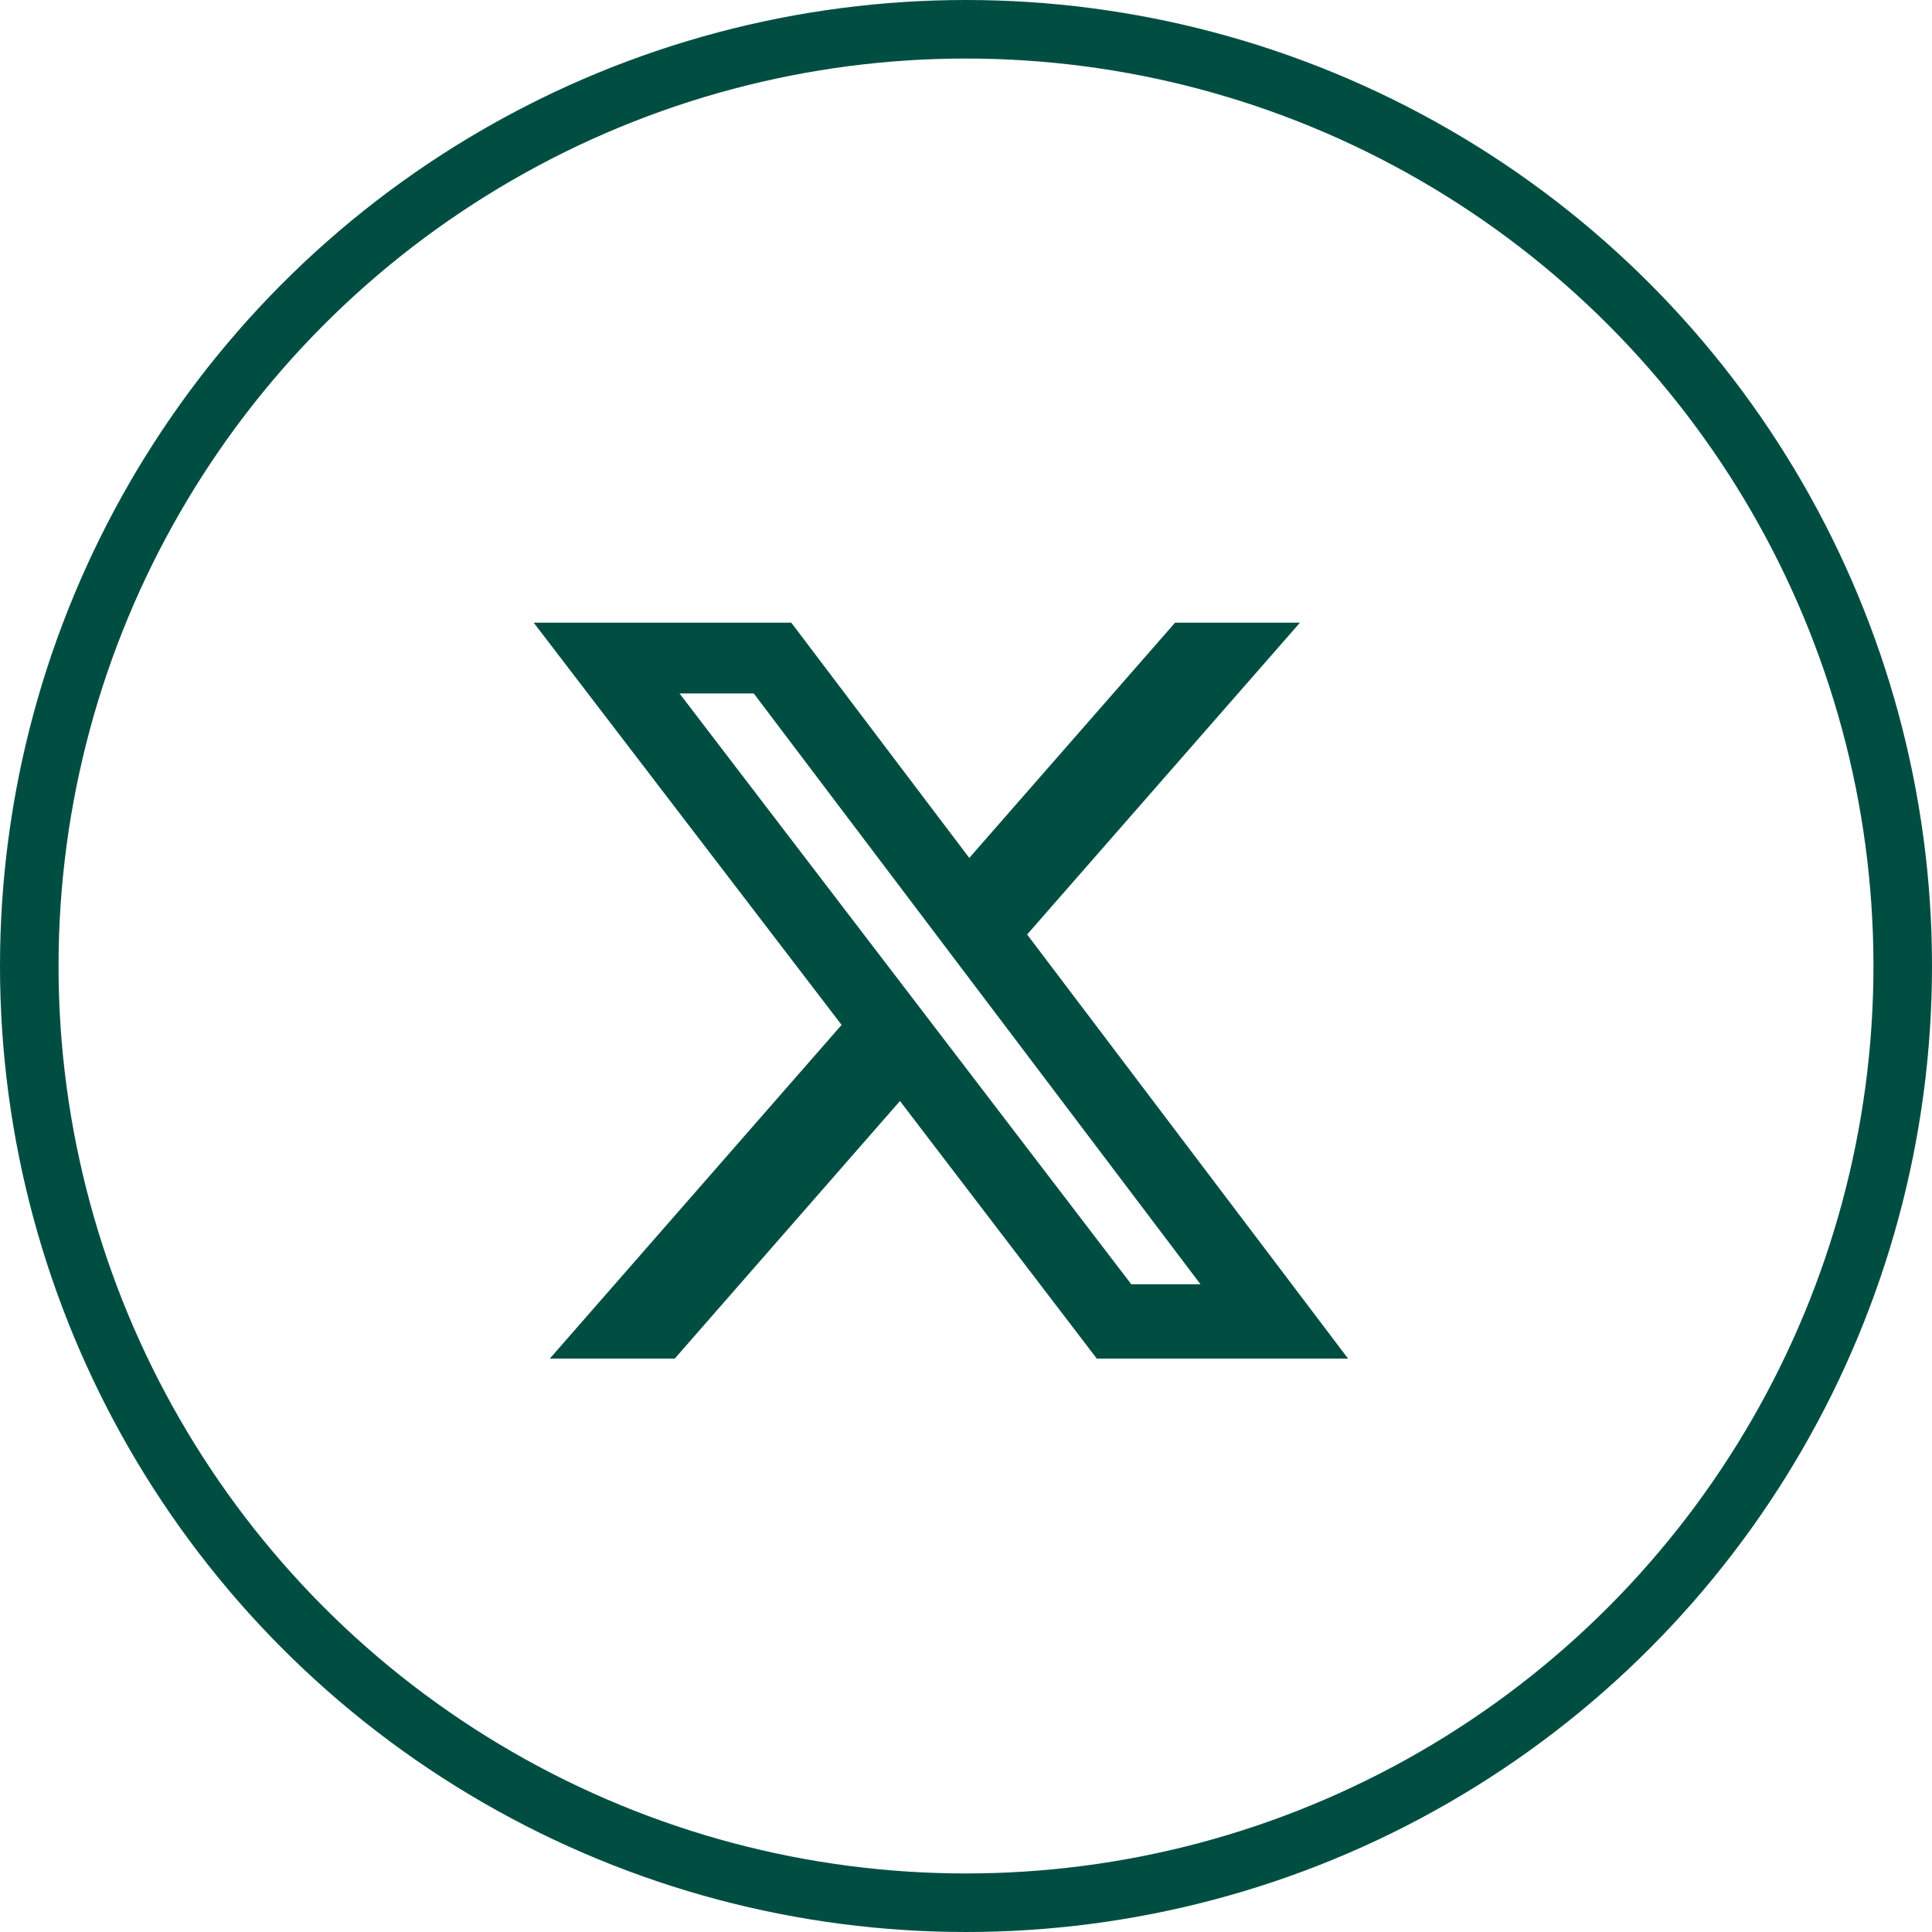
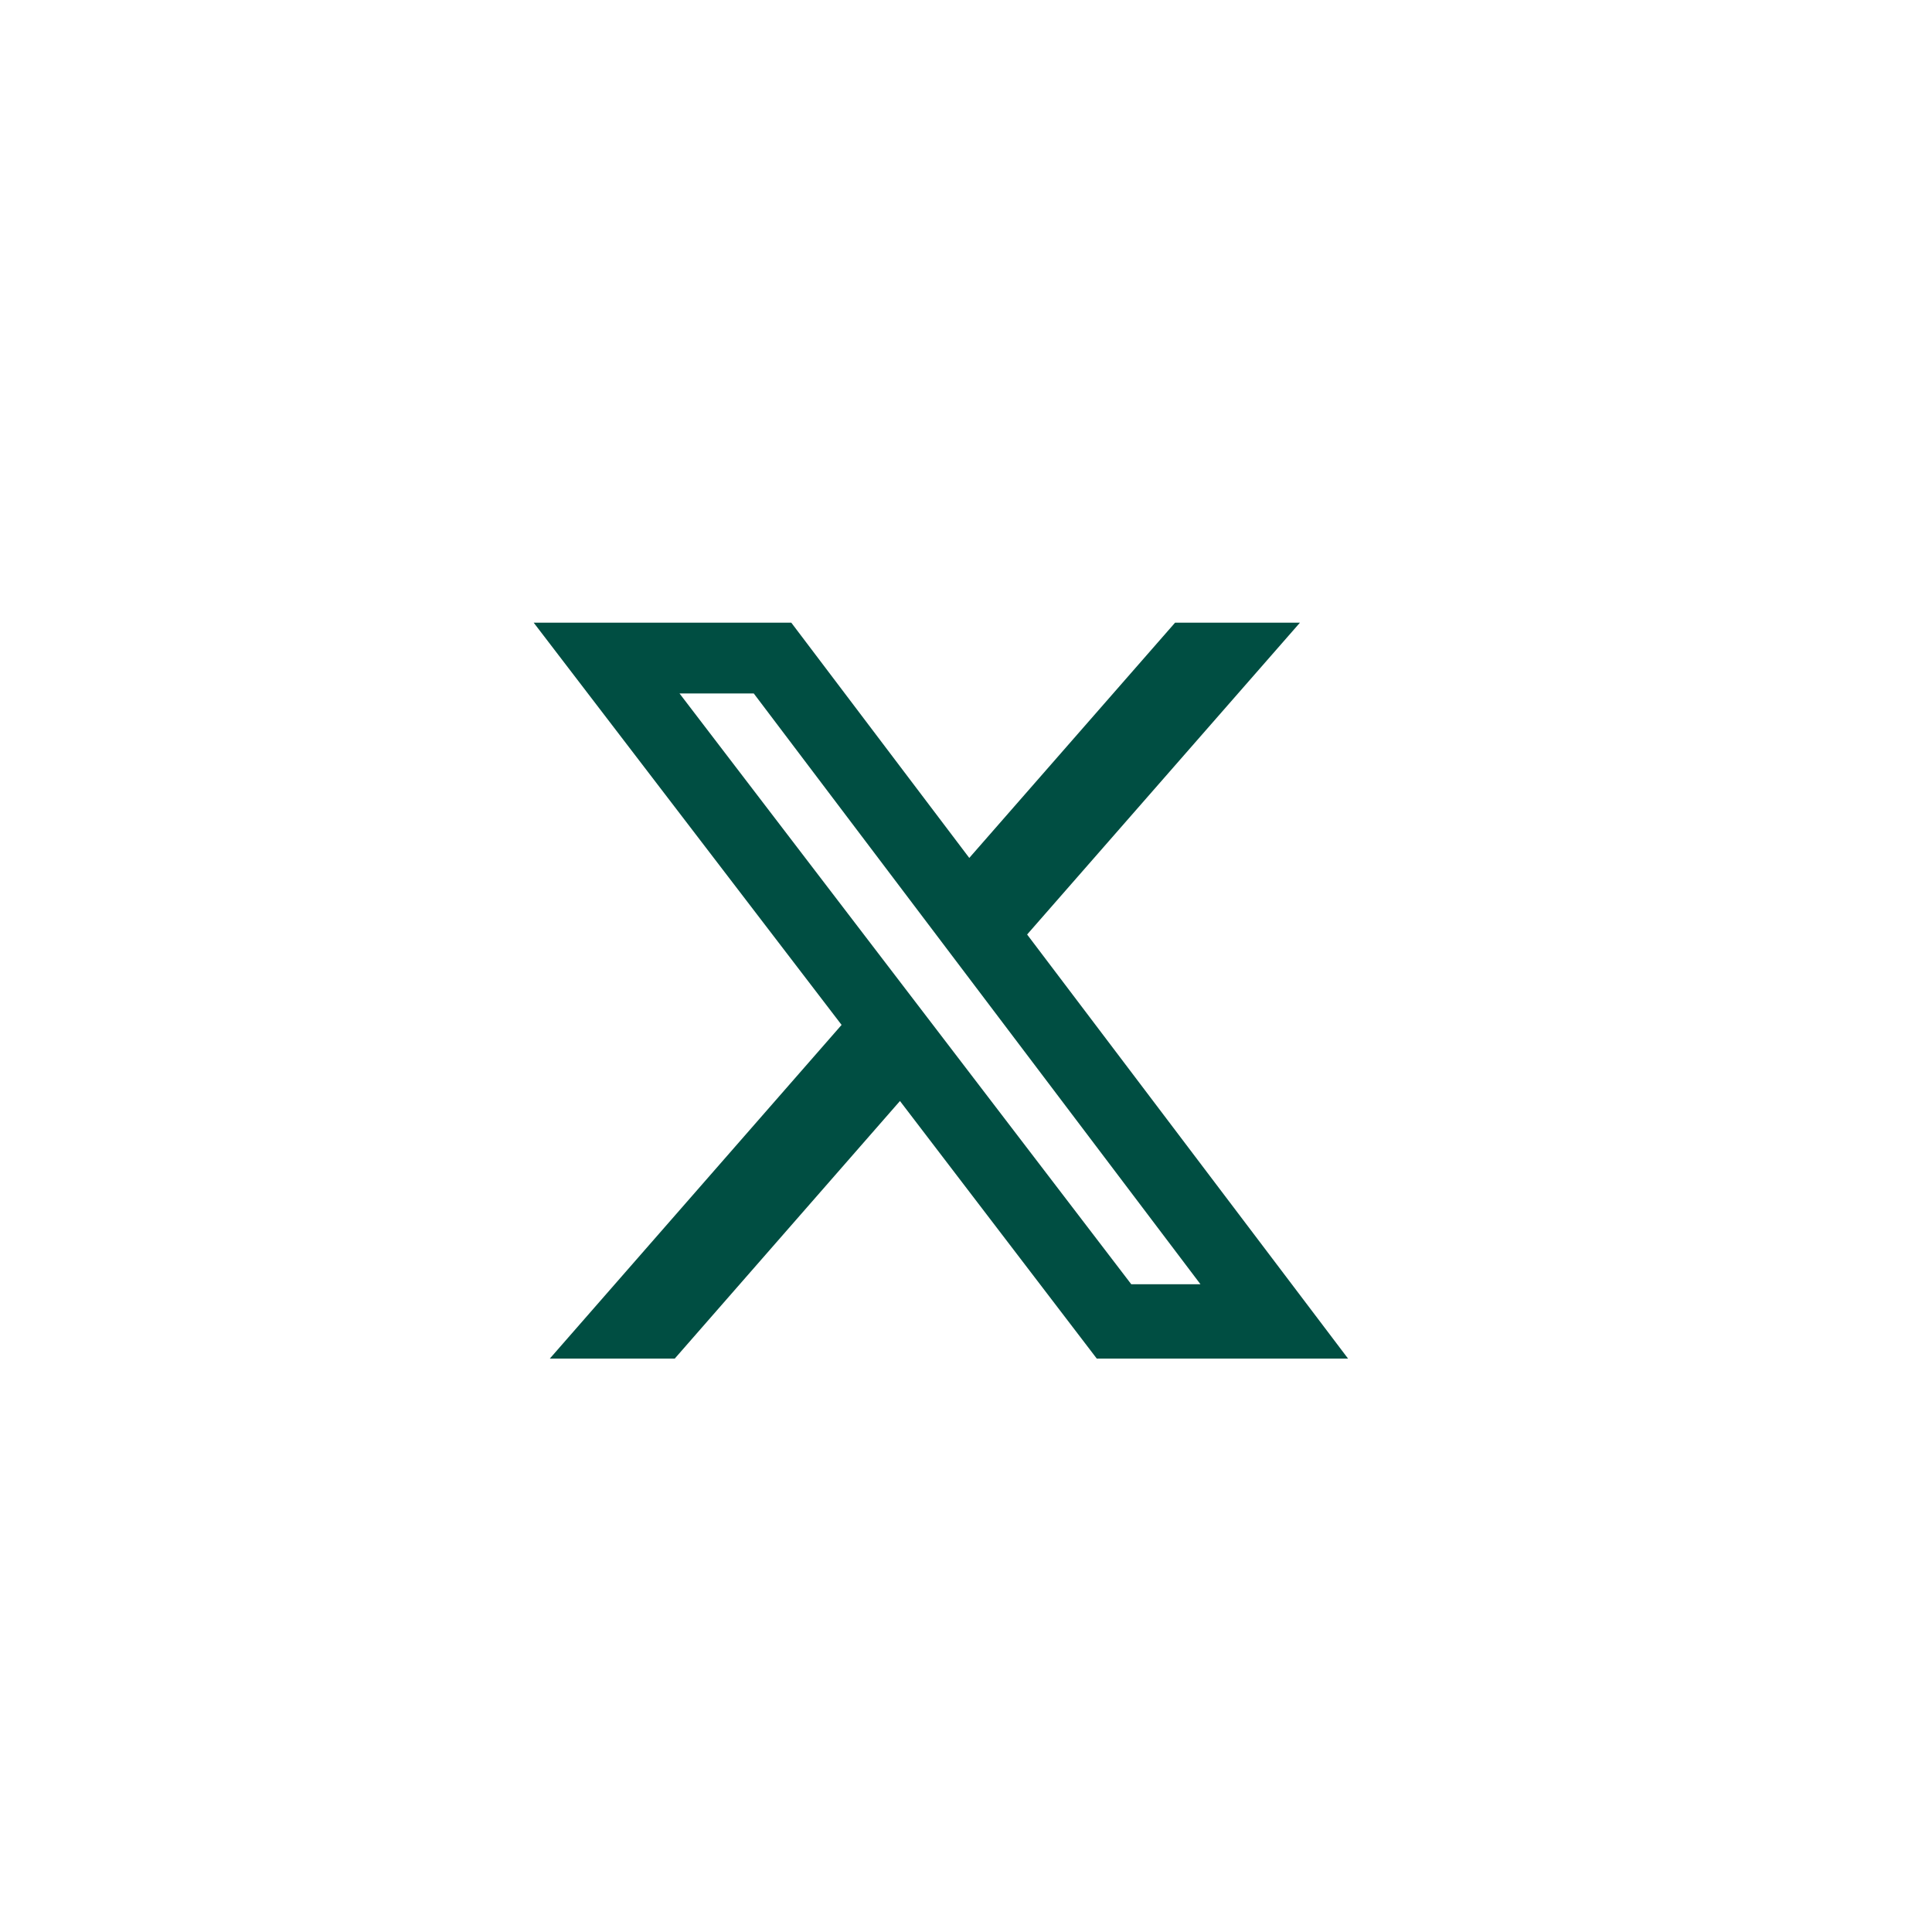
<svg xmlns="http://www.w3.org/2000/svg" viewBox="0 0 33 33" height="33" width="33">
  <g transform="translate(-648 -7096)" data-name="Gruppe 495" id="Gruppe_495">
    <g transform="translate(648 7096)" data-name="Gruppe 318" id="Gruppe_318">
      <g stroke-width="1" stroke="#004e42" fill="none" data-name="Ellipse 3" id="Ellipse_3">
        <circle stroke="none" r="16.5" cy="16.5" cx="16.5" />
-         <circle fill="none" r="16" cy="16.5" cx="16.5" />
      </g>
    </g>
    <path fill="#004e42" transform="translate(657.116 7104.906)" d="M10.955,1.73h2.133L8.428,7.056,13.91,14.3H9.618l-3.362-4.4L2.409,14.3H.275l4.984-5.7L0,1.73H4.4L7.44,5.748Zm-.748,11.3h1.182L3.759,2.939H2.491Z" data-name="Icon simple-x" id="Icon_simple-x" />
  </g>
</svg>